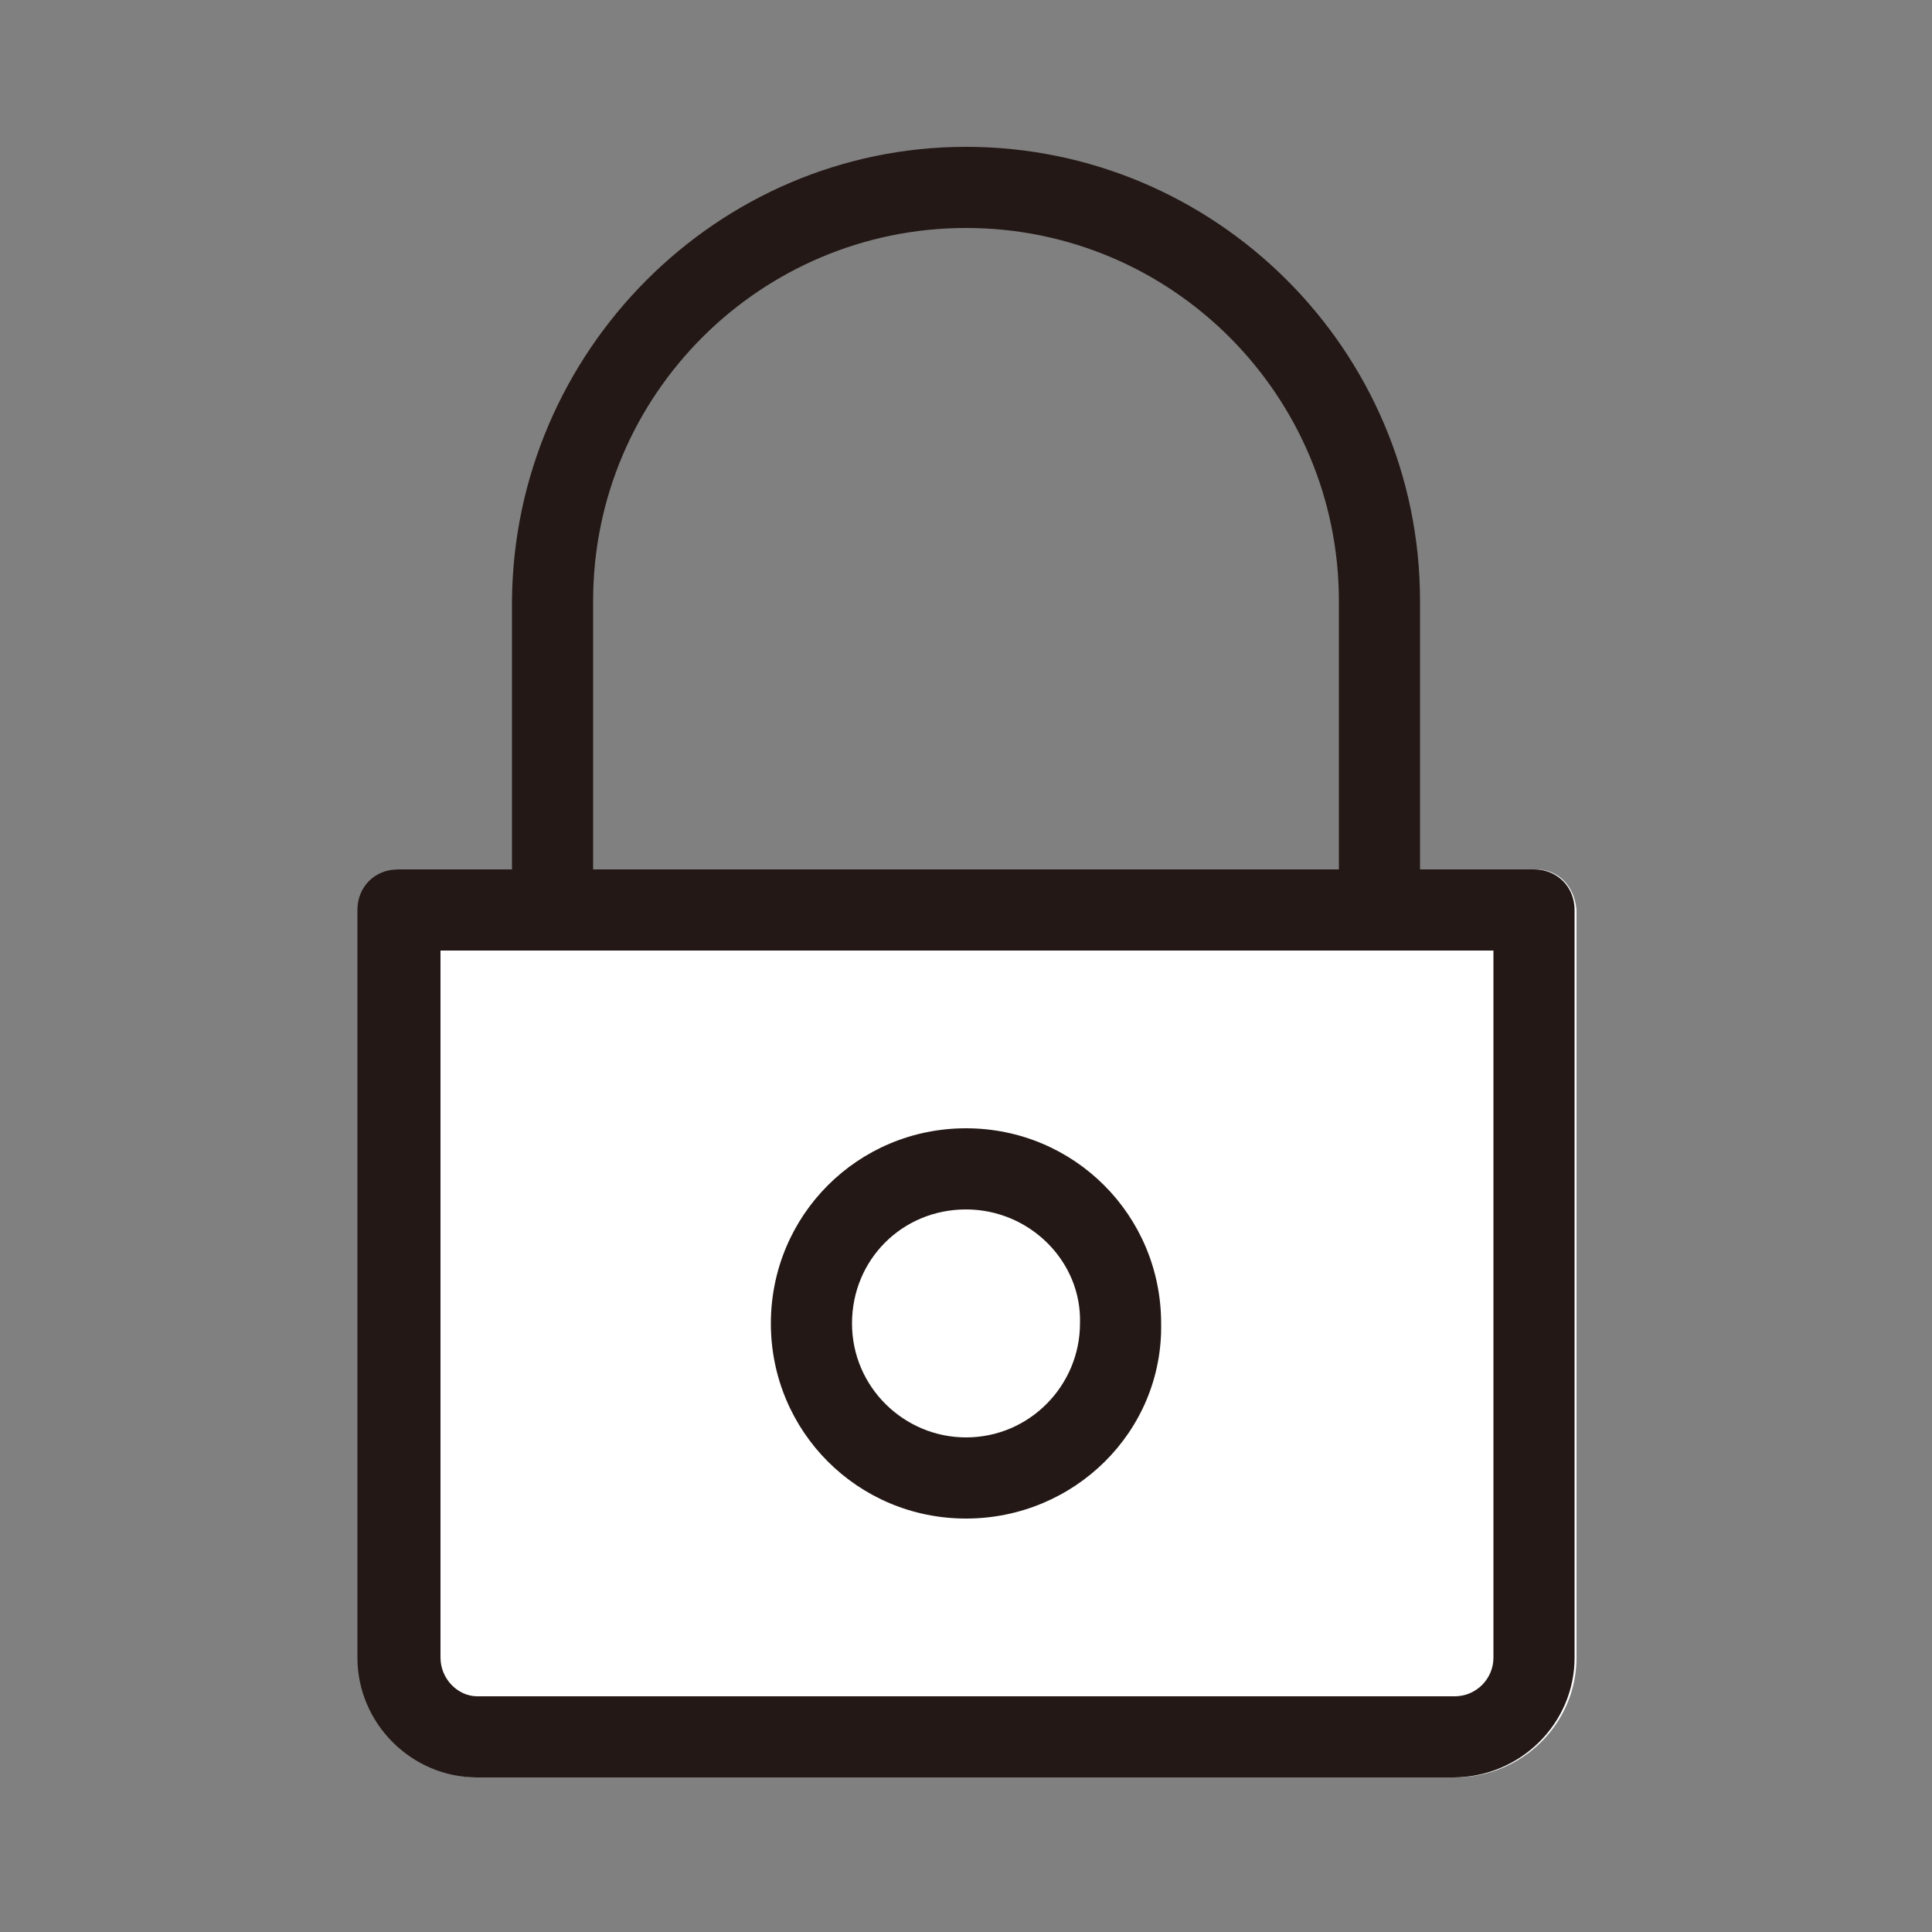
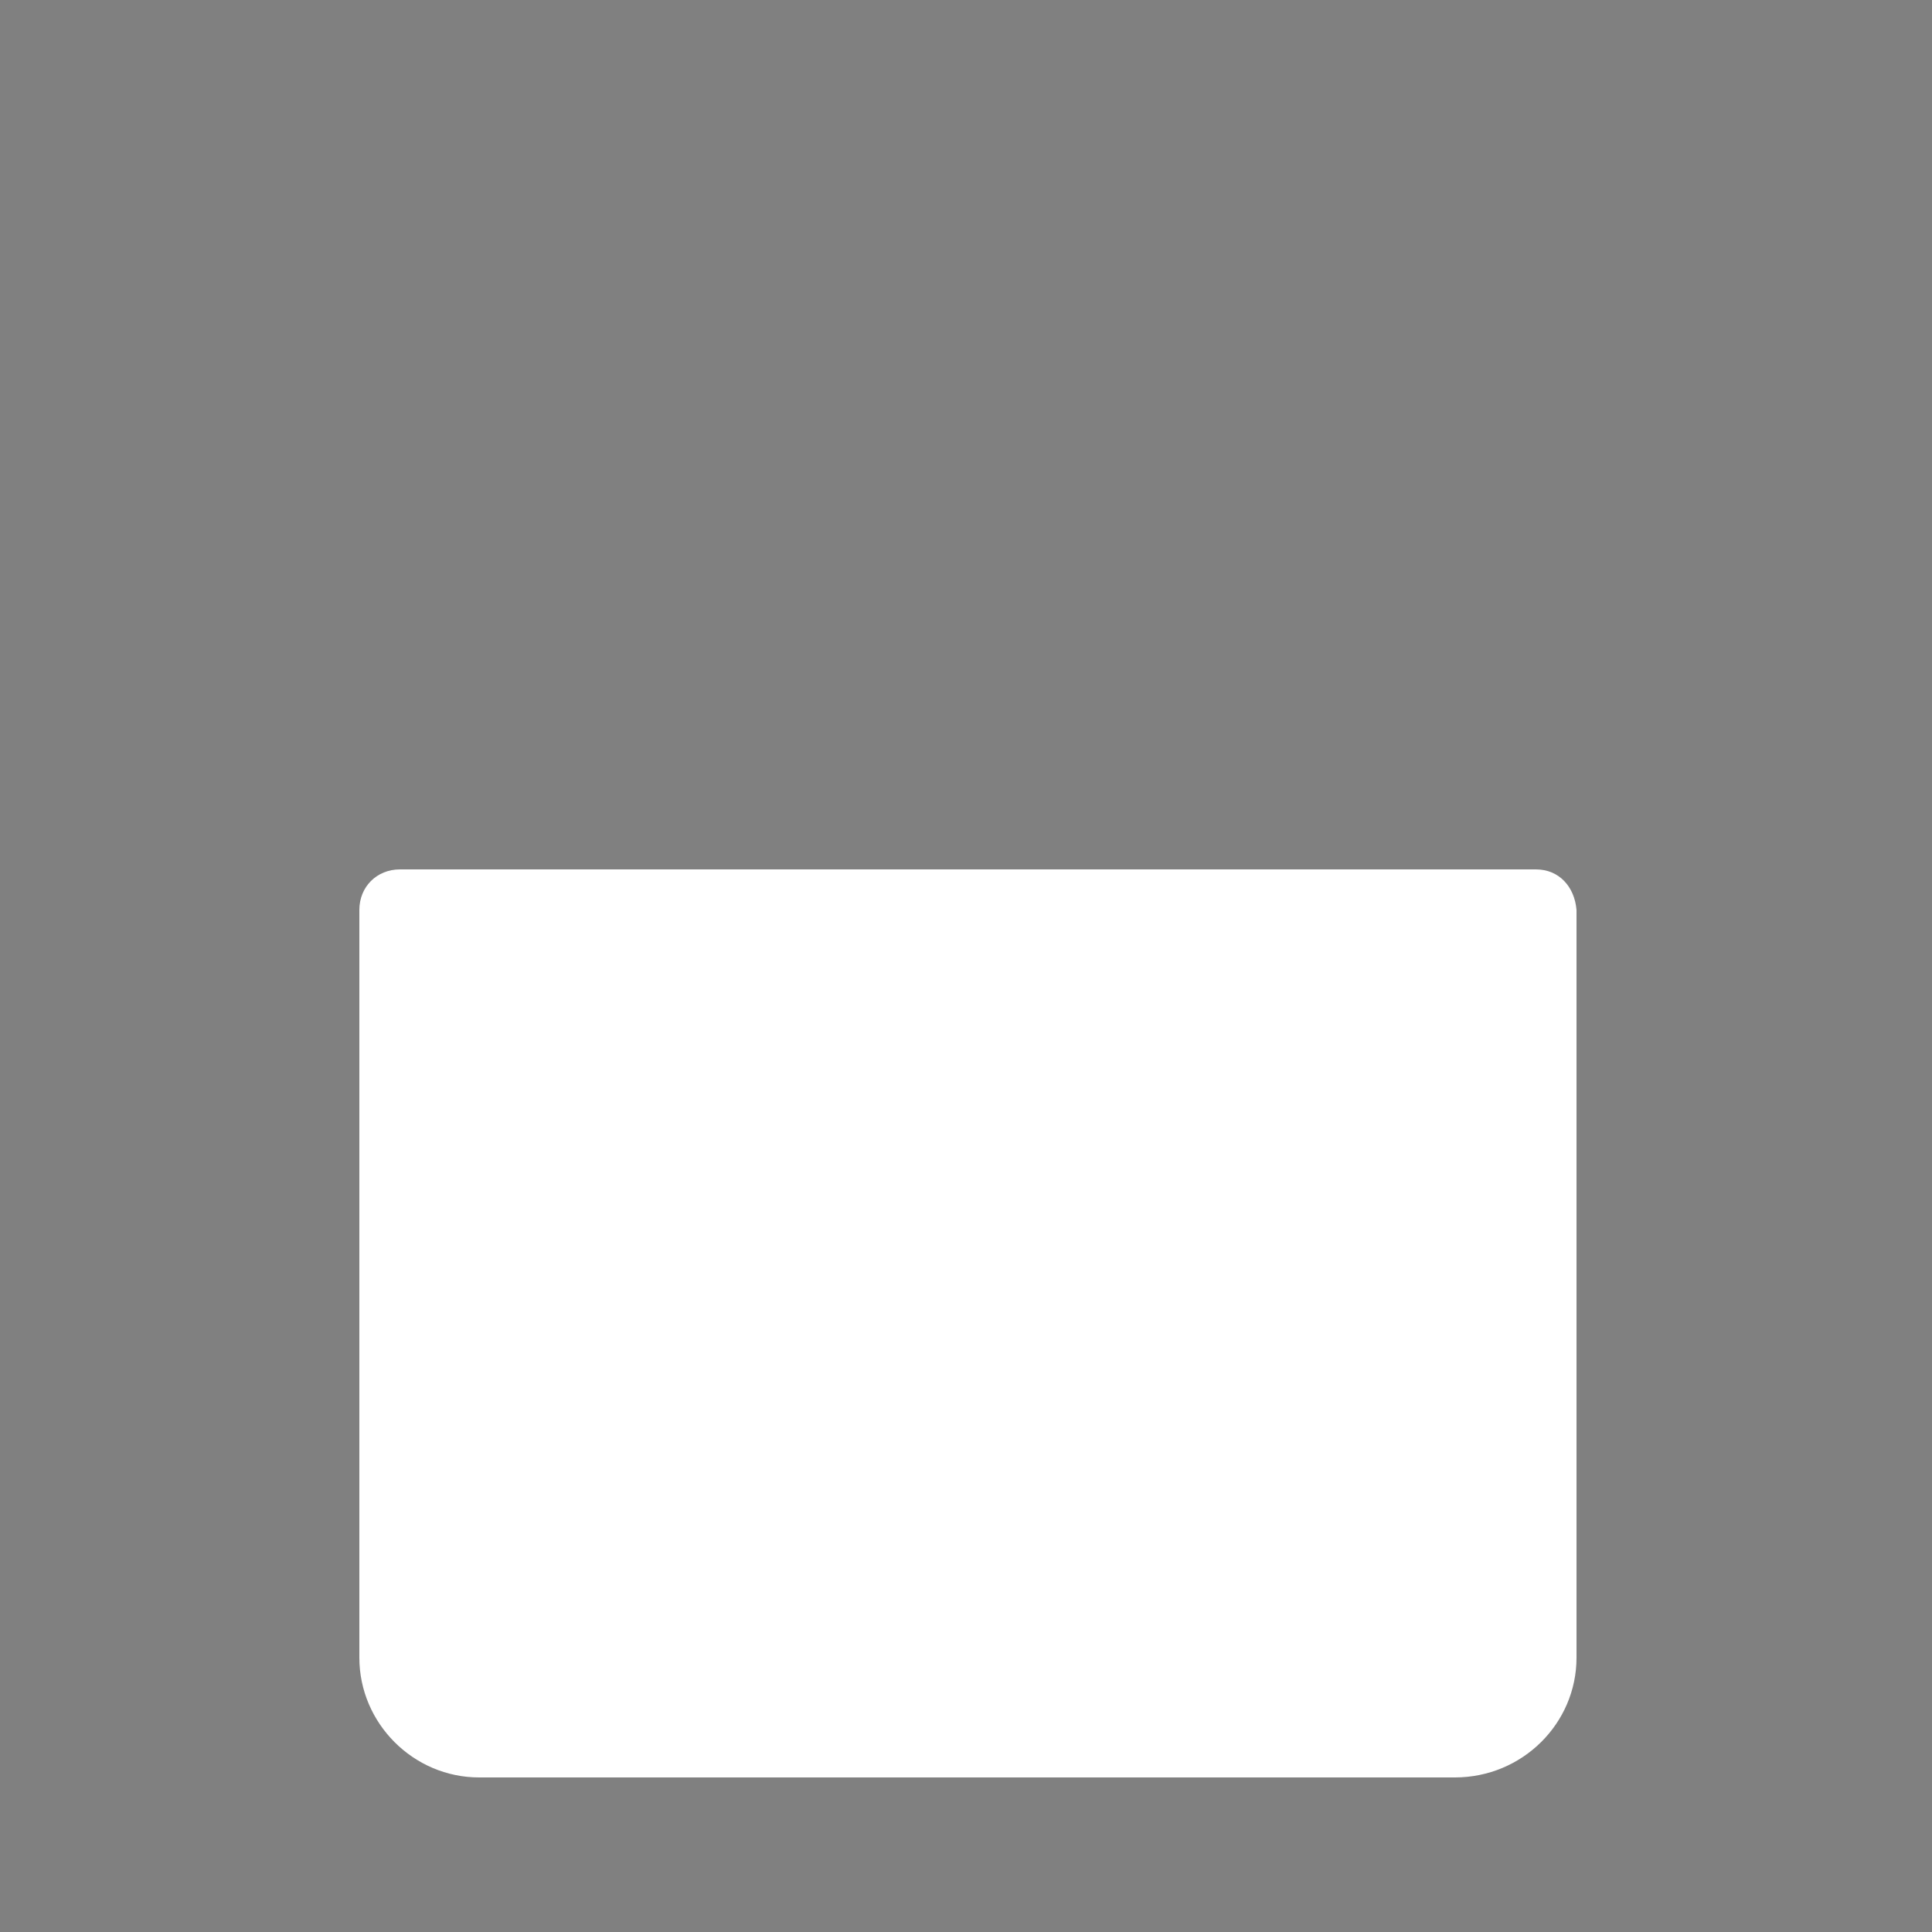
<svg xmlns="http://www.w3.org/2000/svg" version="1.1" id="レイヤー_1" x="0px" y="0px" viewBox="0 0 100 100" style="enable-background:new 0 0 100 100;" xml:space="preserve">
  <rect x="0" y="0" width="100" height="100" fill="#808080" stroke="none" />
  <style type="text/css">
	.st0{fill:#FFFFFF;}
	.st1{fill:#231815;}
</style>
  <path class="st0" d="M79.5,45h-5.9h-4.2H30.8h-4.2h-5.9c-1.2,0-2.1,0.9-2.1,2.1v38.7c0,3.4,2.8,6.2,6.2,6.2h50.5  c3.5,0,6.3-2.8,6.3-6.2V47.1C81.5,45.9,80.7,45,79.5,45z" />
  <g>
    <g>
-       <path class="st1" d="M24.7,92c-3.4,0-6.2-2.8-6.2-6.2V47.1c0-1.2,0.9-2.1,2.1-2.1h5.9V31.1C26.6,18.2,37.1,7.6,50,7.6    s23.5,10.5,23.5,23.5V45h5.9c1.2,0,2.1,0.9,2.1,2.1v38.7c0,3.4-2.8,6.2-6.3,6.2H24.7z M22.8,85.8c0,1.1,0.9,2,1.9,2h50.6    c1.1,0,2-0.9,2-2V49.2H22.8V85.8z M50,11.8c-10.6,0-19.3,8.6-19.3,19.3V45h38.6V31.1C69.3,20.5,60.7,11.8,50,11.8z" />
-       <path class="st1" d="M50,78.6c-5.6,0-10.1-4.5-10.1-10.1S44.4,58.4,50,58.4s10.1,4.5,10.1,10.1C60.2,74.1,55.6,78.6,50,78.6z     M50,62.6c-3.3,0-5.9,2.6-5.9,5.9s2.7,5.9,5.9,5.9c3.3,0,5.9-2.7,5.9-5.9C56,65.3,53.3,62.6,50,62.6z" />
-     </g>
+       </g>
  </g>
</svg>